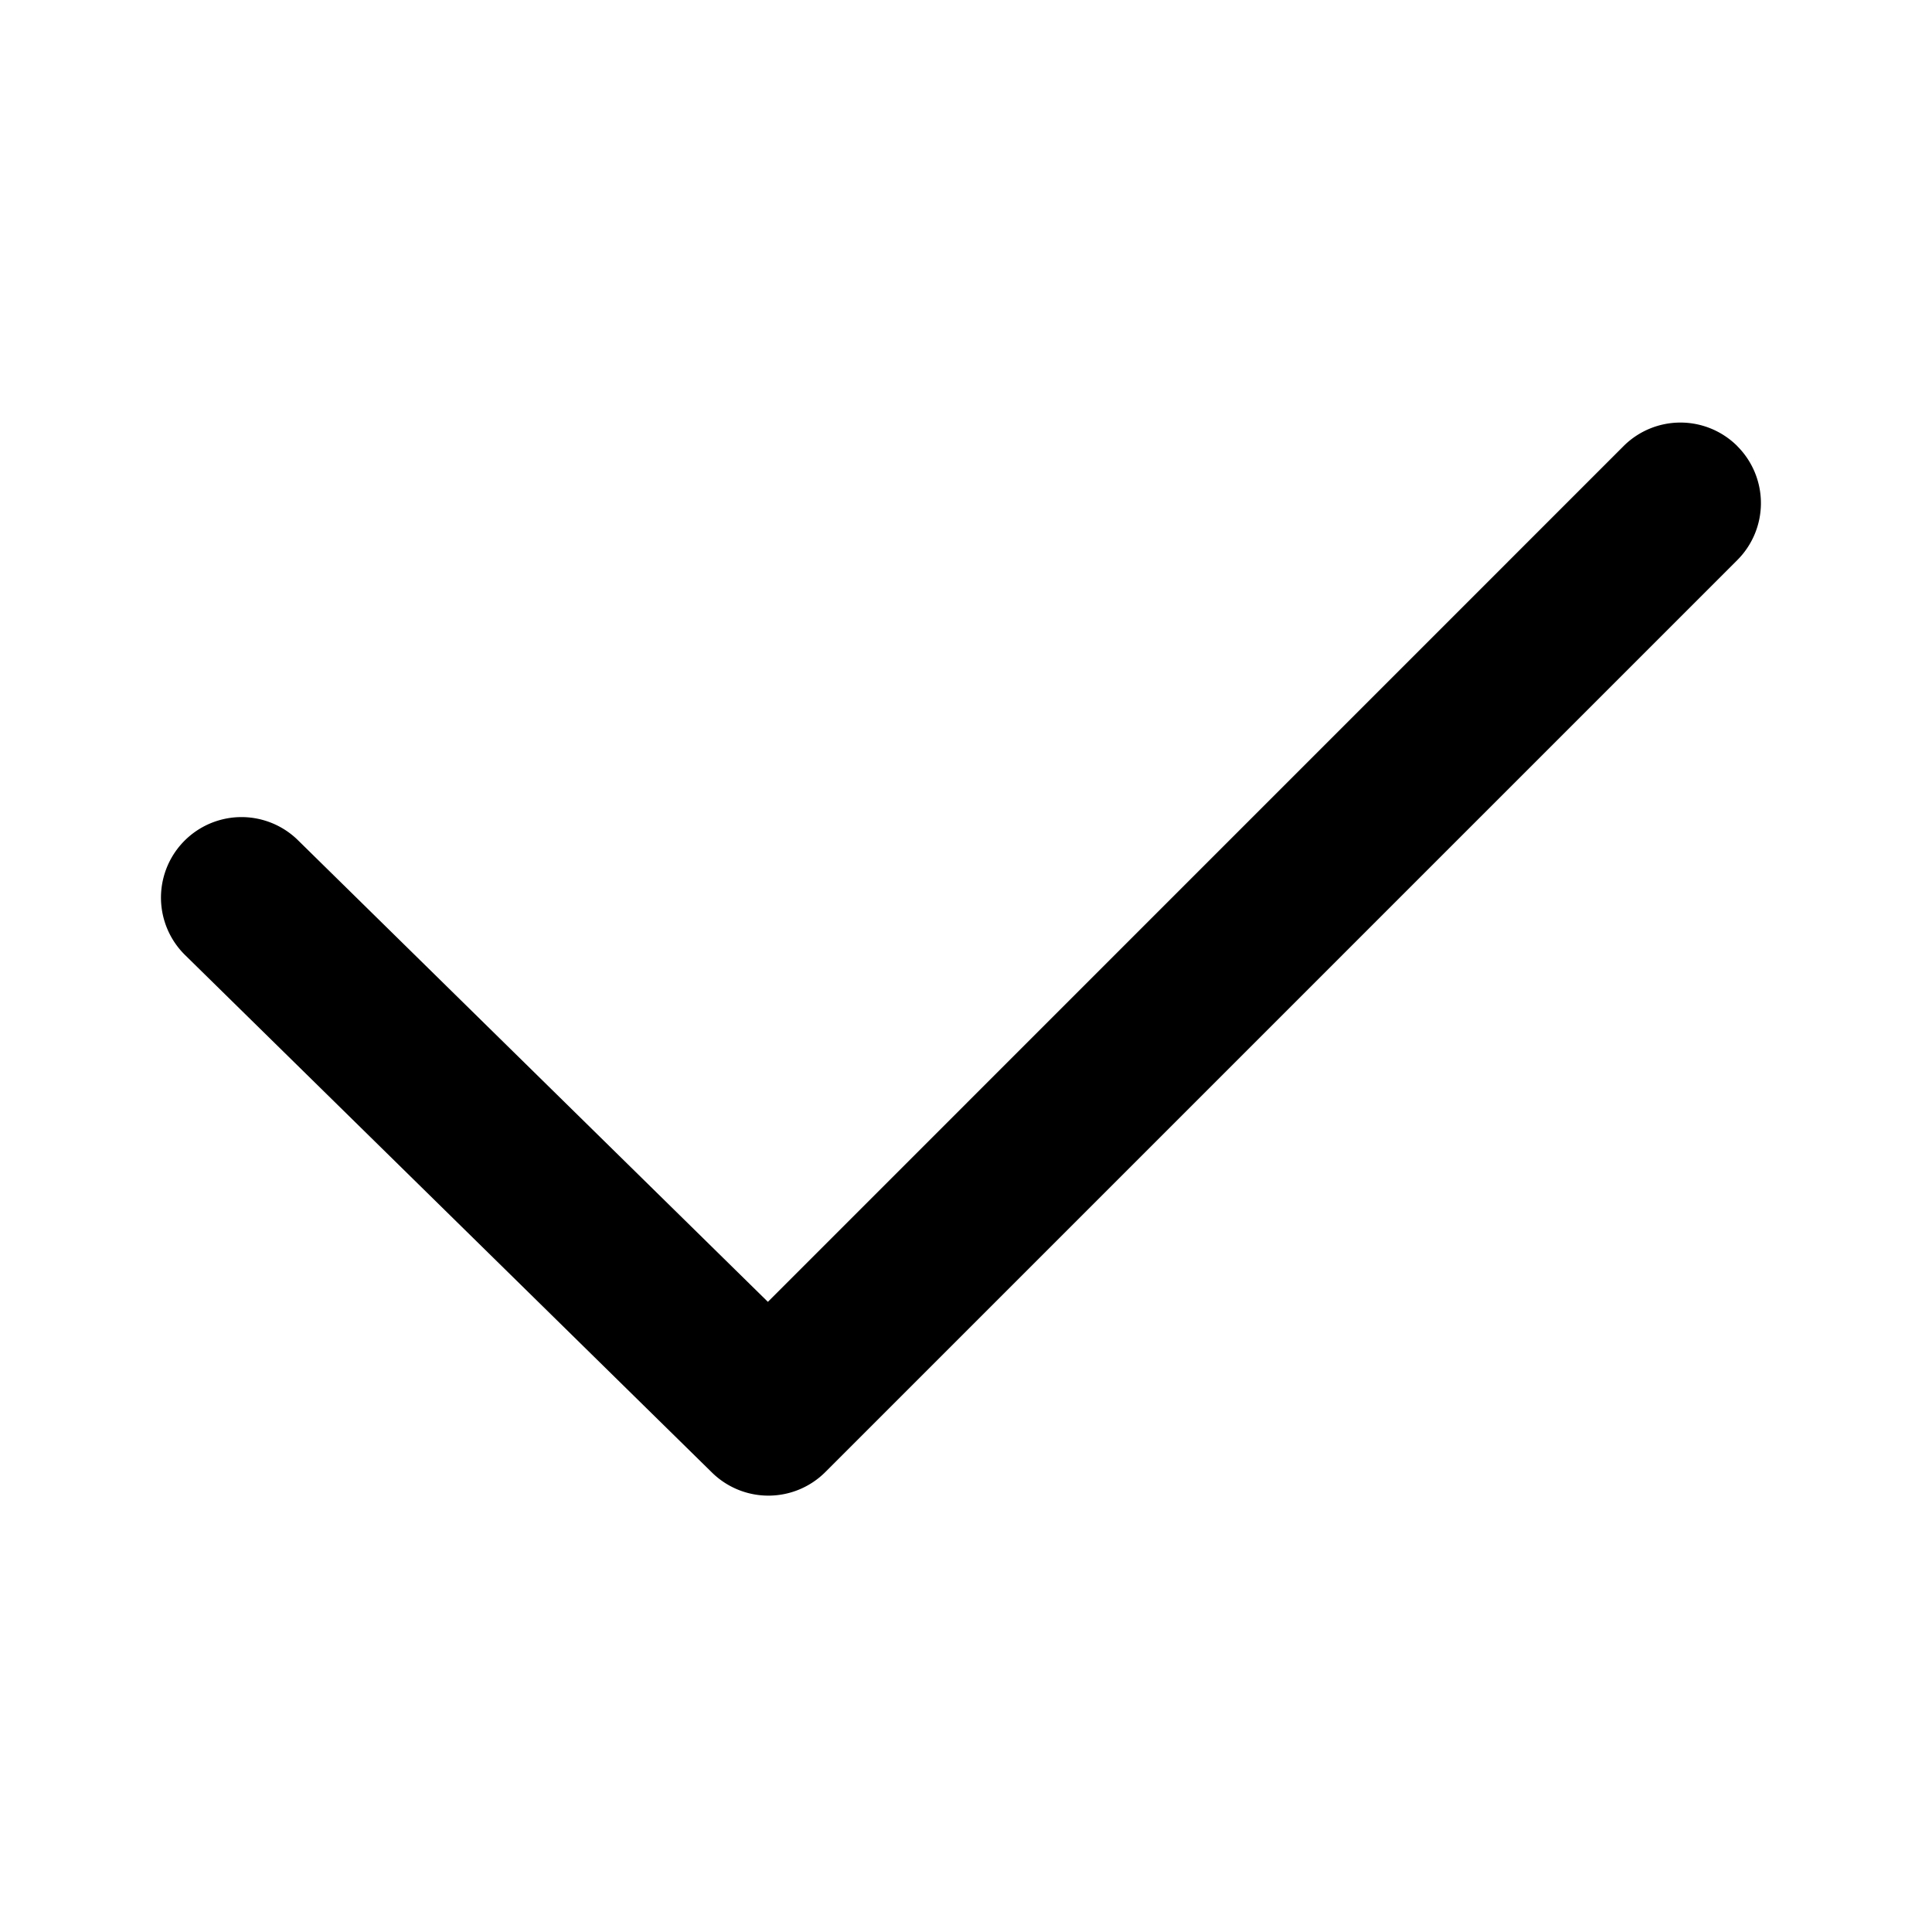
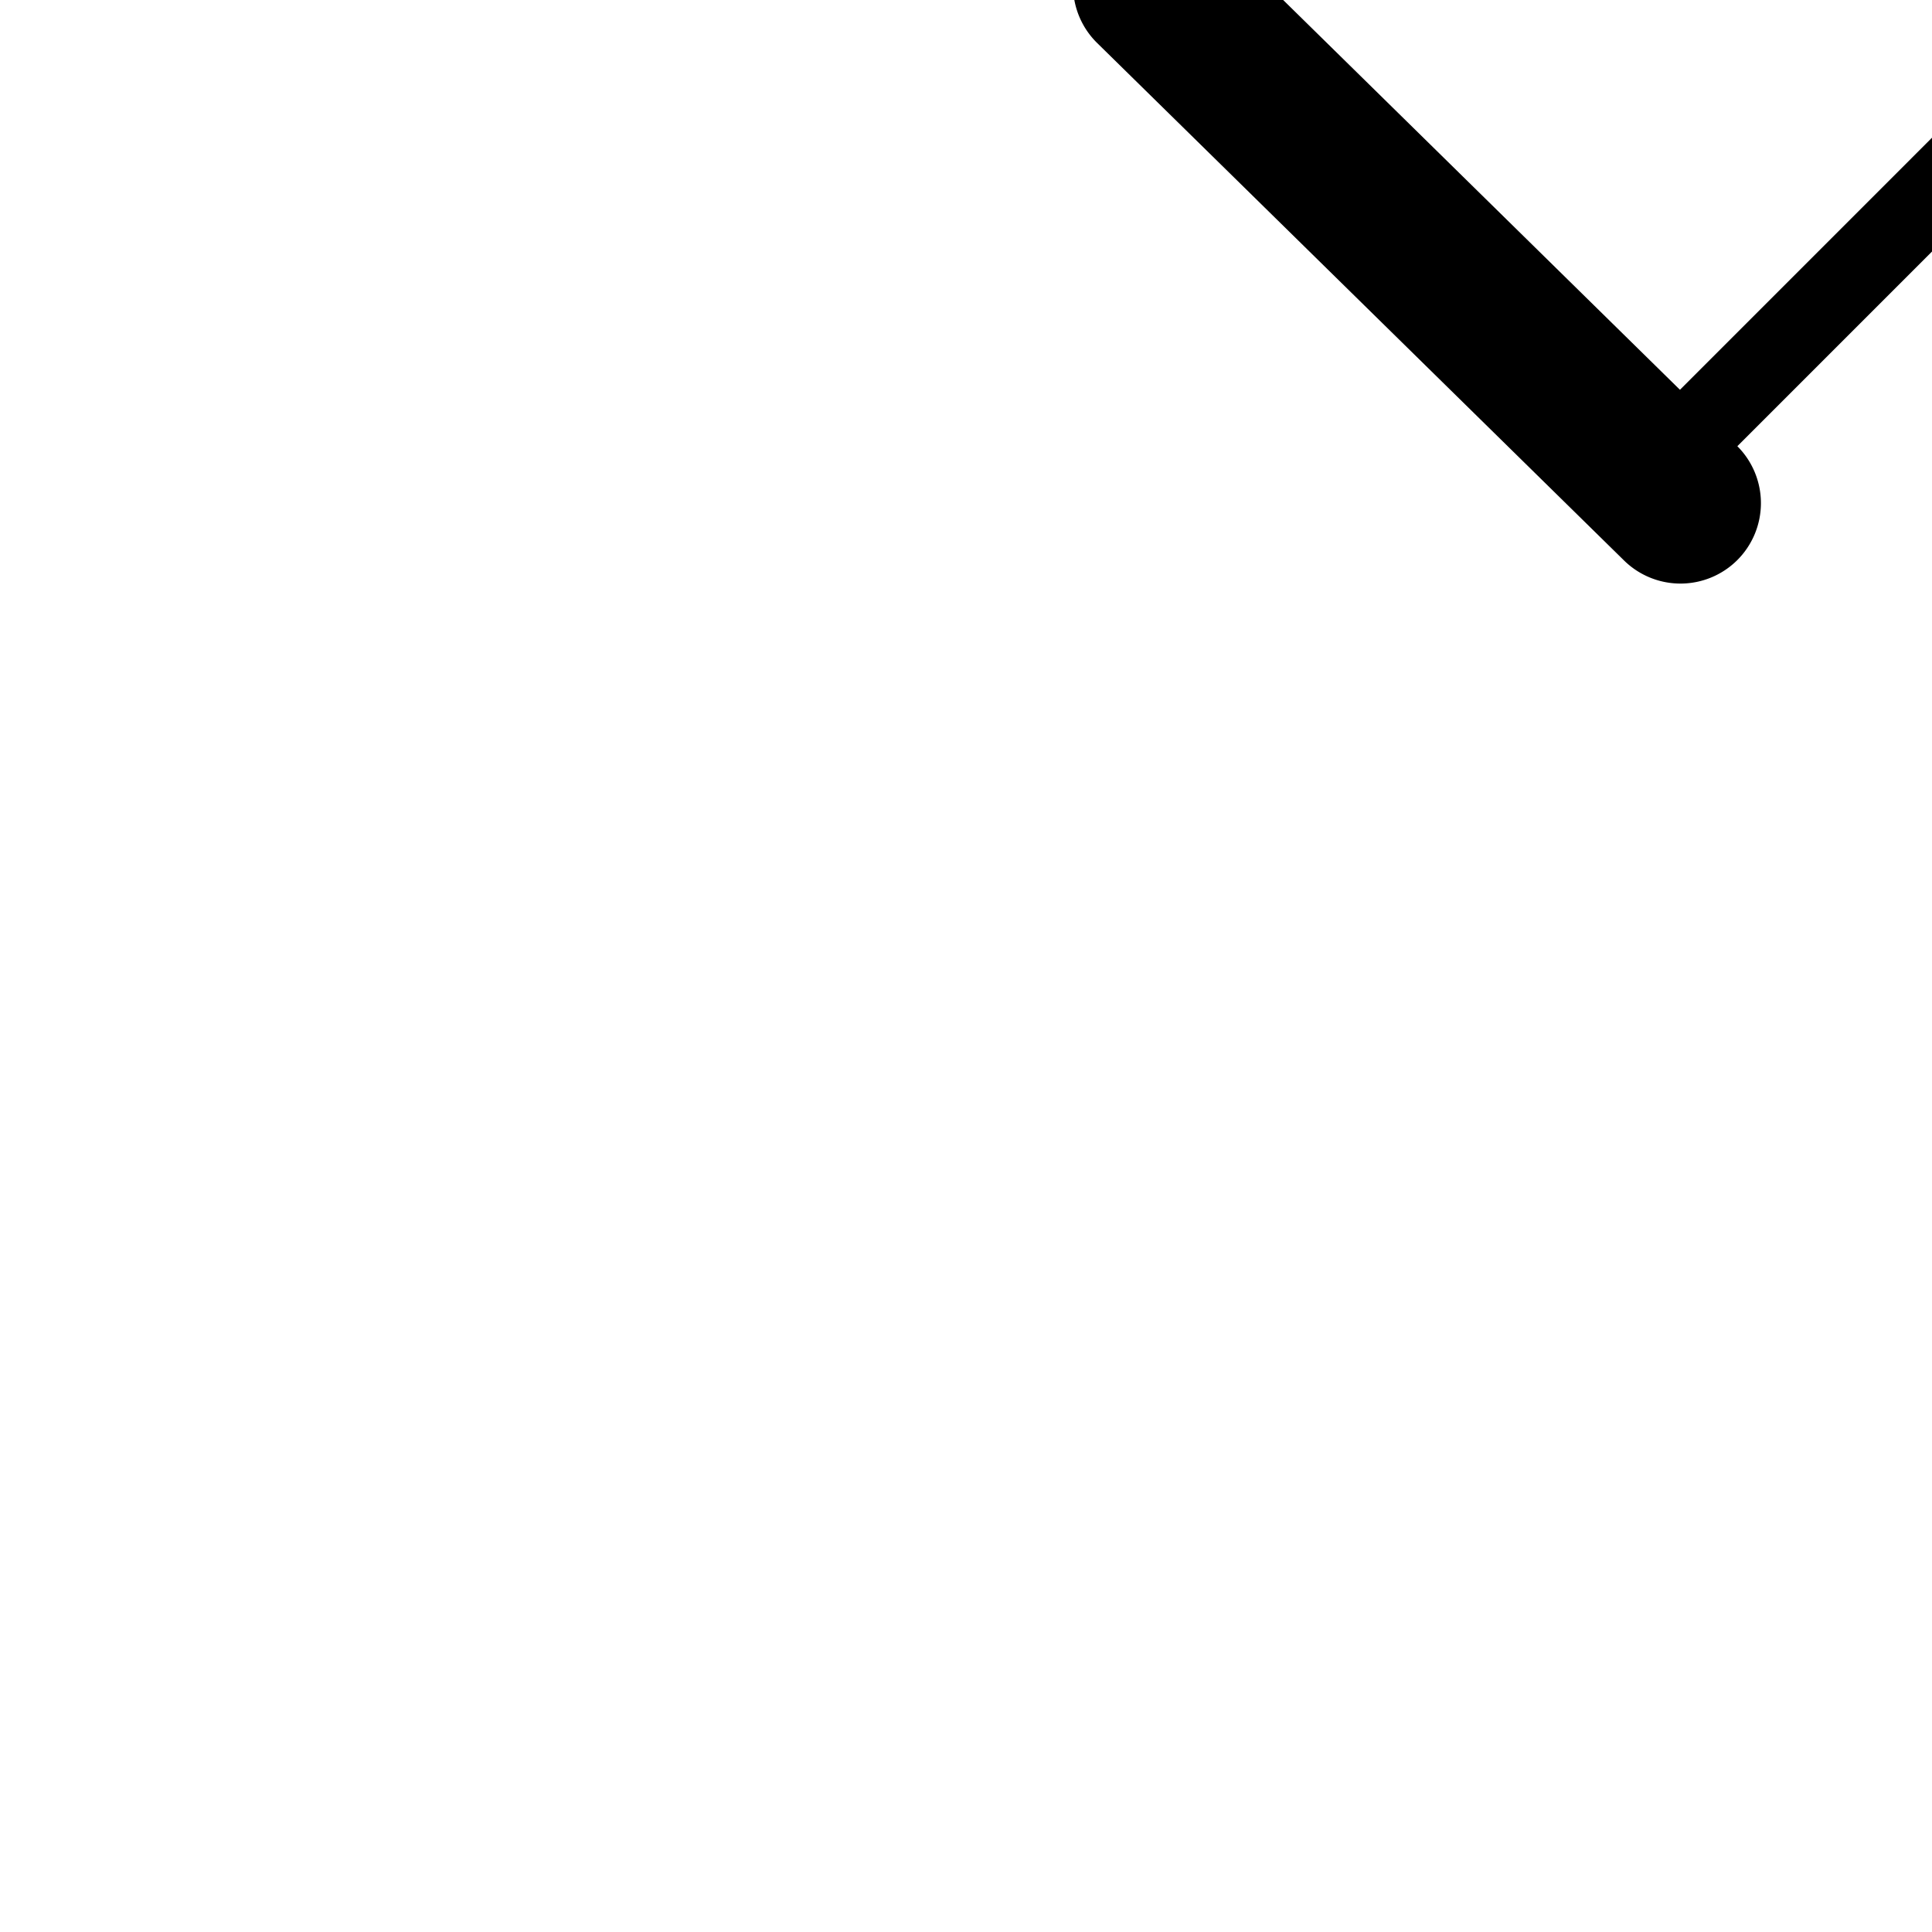
<svg xmlns="http://www.w3.org/2000/svg" width="800" height="800" viewBox="0 0 24 24" fill="none">
-   <path fill-rule="evenodd" clip-rule="evenodd" d="M21.582 5.543a1 1 0 0 1 0 1.414l-11.33 11.33a1 1 0 0 1-1.407.006l-6.546-6.429a1 1 0 1 1 1.402-1.427l5.838 5.735 10.629-10.63a1 1 0 0 1 1.414 0Z" fill="#000" />
+   <path fill-rule="evenodd" clip-rule="evenodd" d="M21.582 5.543a1 1 0 0 1 0 1.414a1 1 0 0 1-1.407.006l-6.546-6.429a1 1 0 1 1 1.402-1.427l5.838 5.735 10.629-10.63a1 1 0 0 1 1.414 0Z" fill="#000" />
</svg>